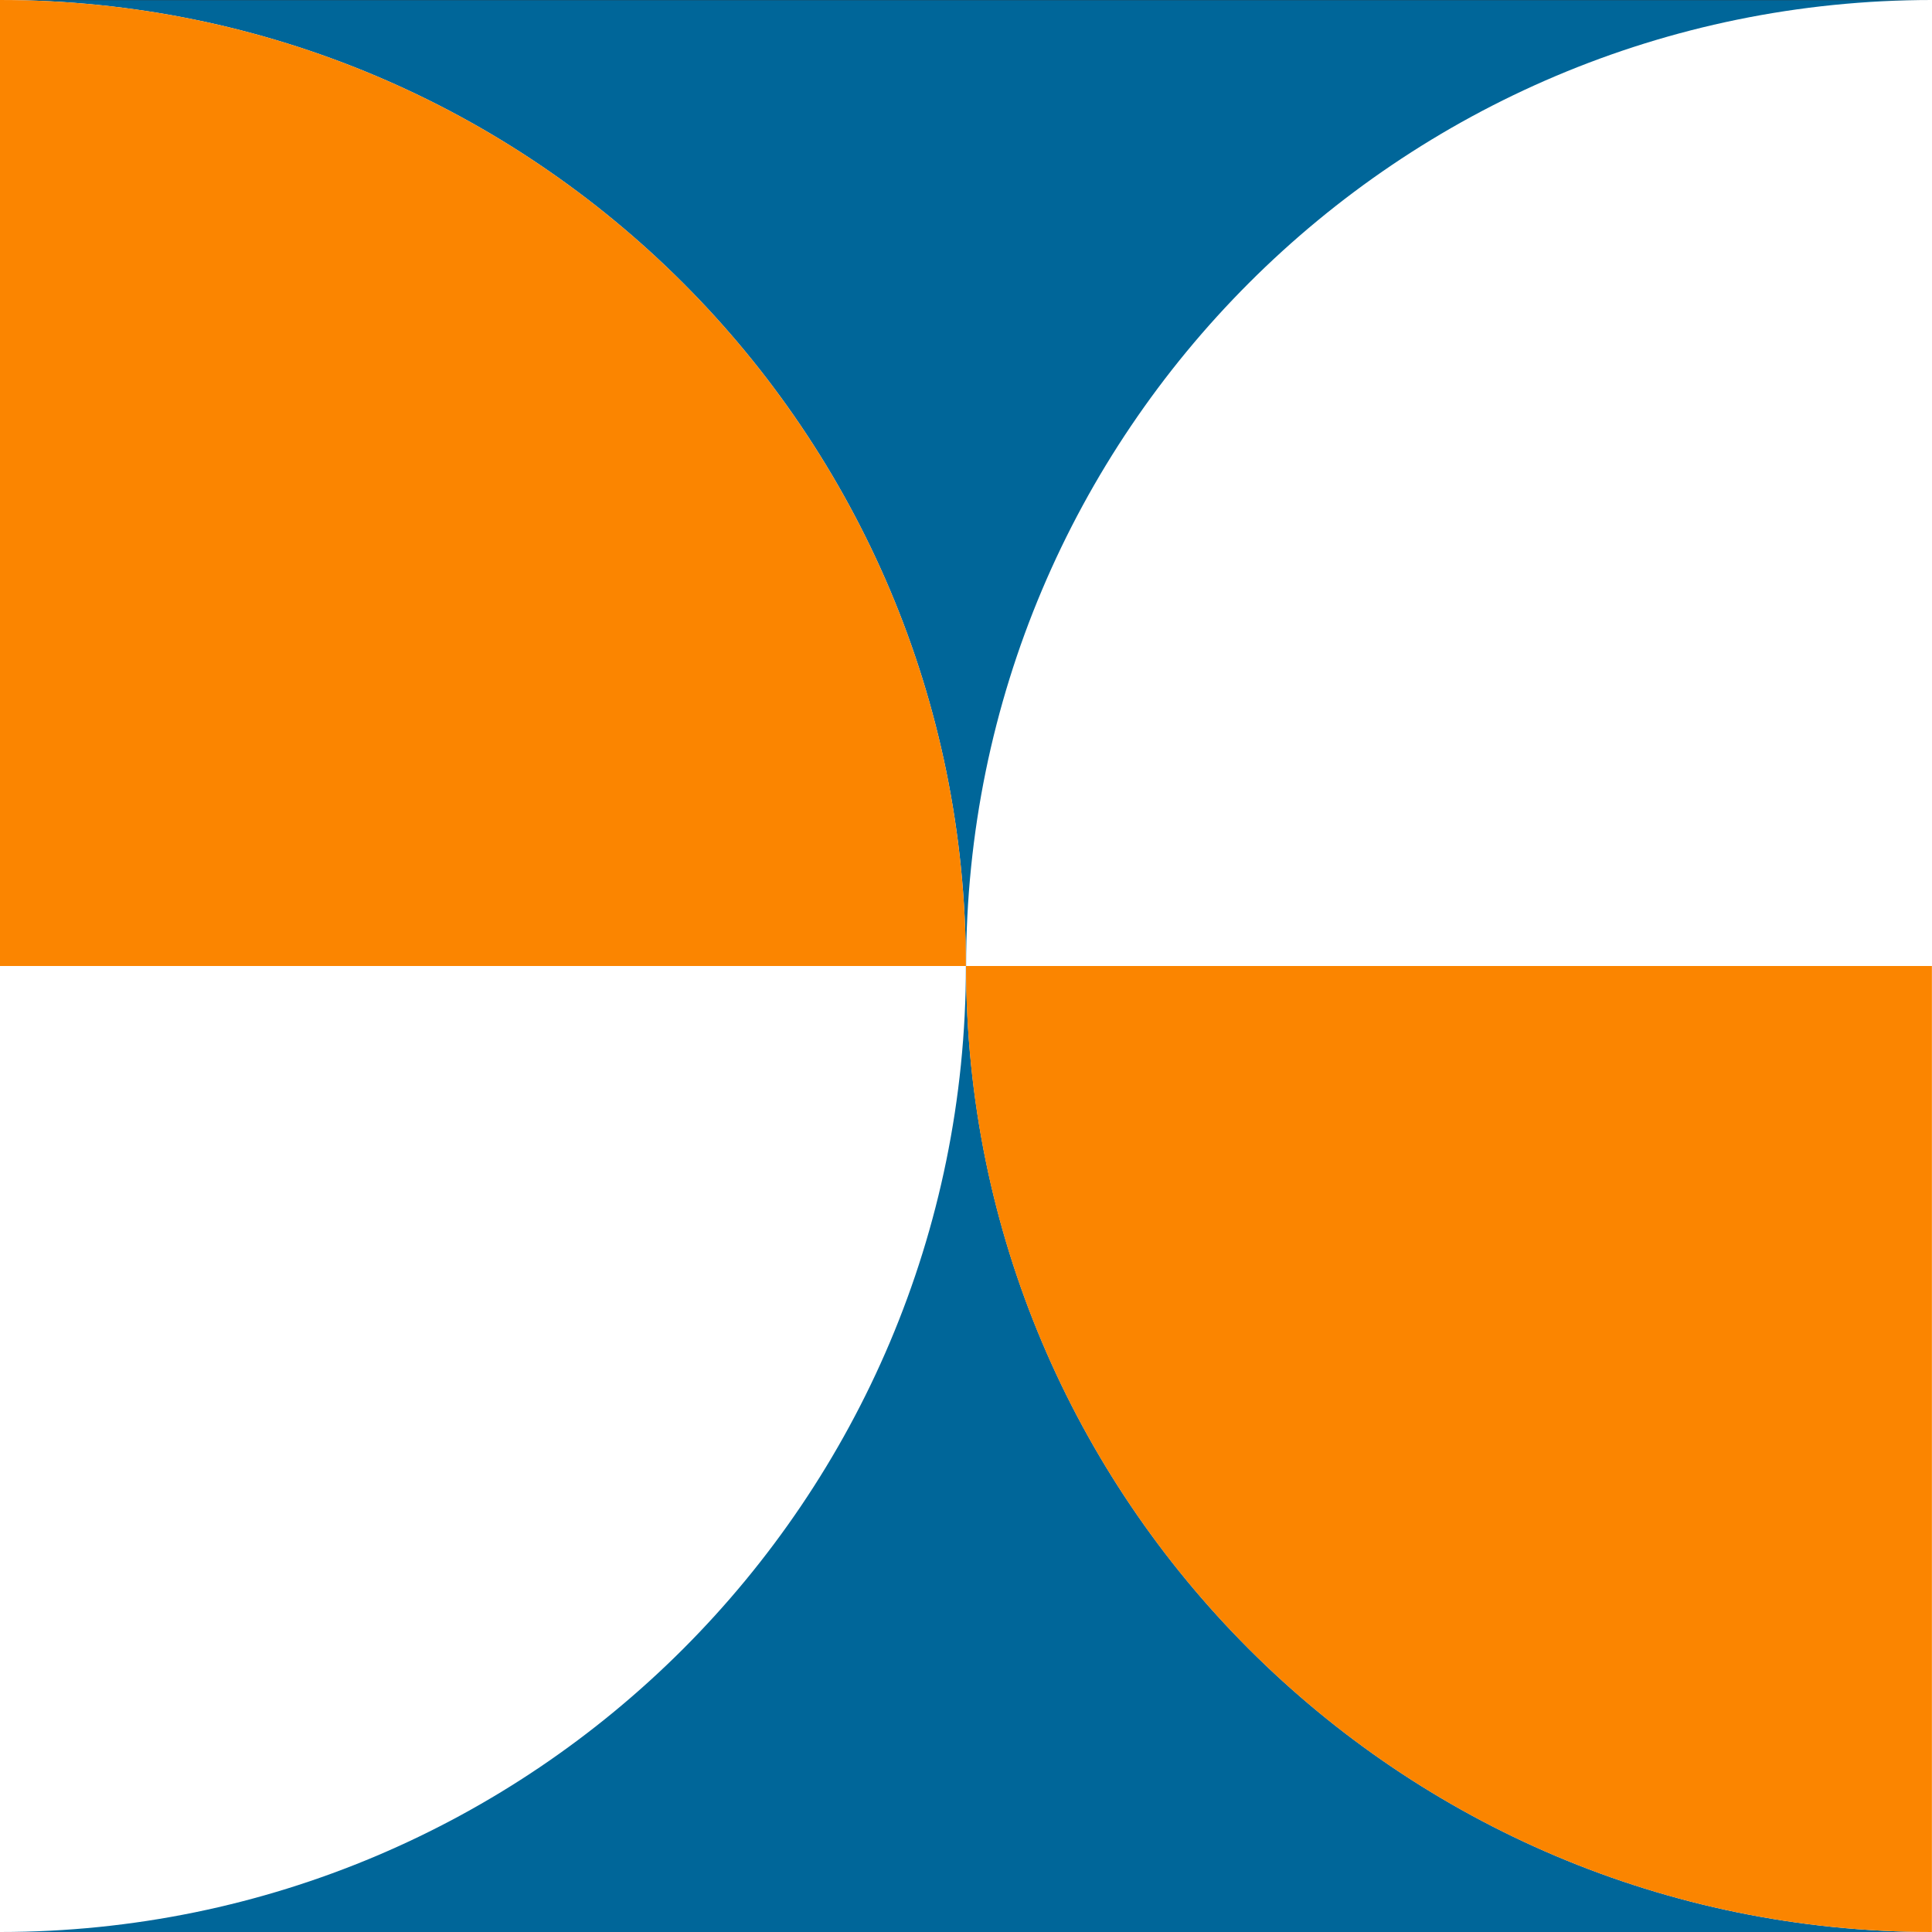
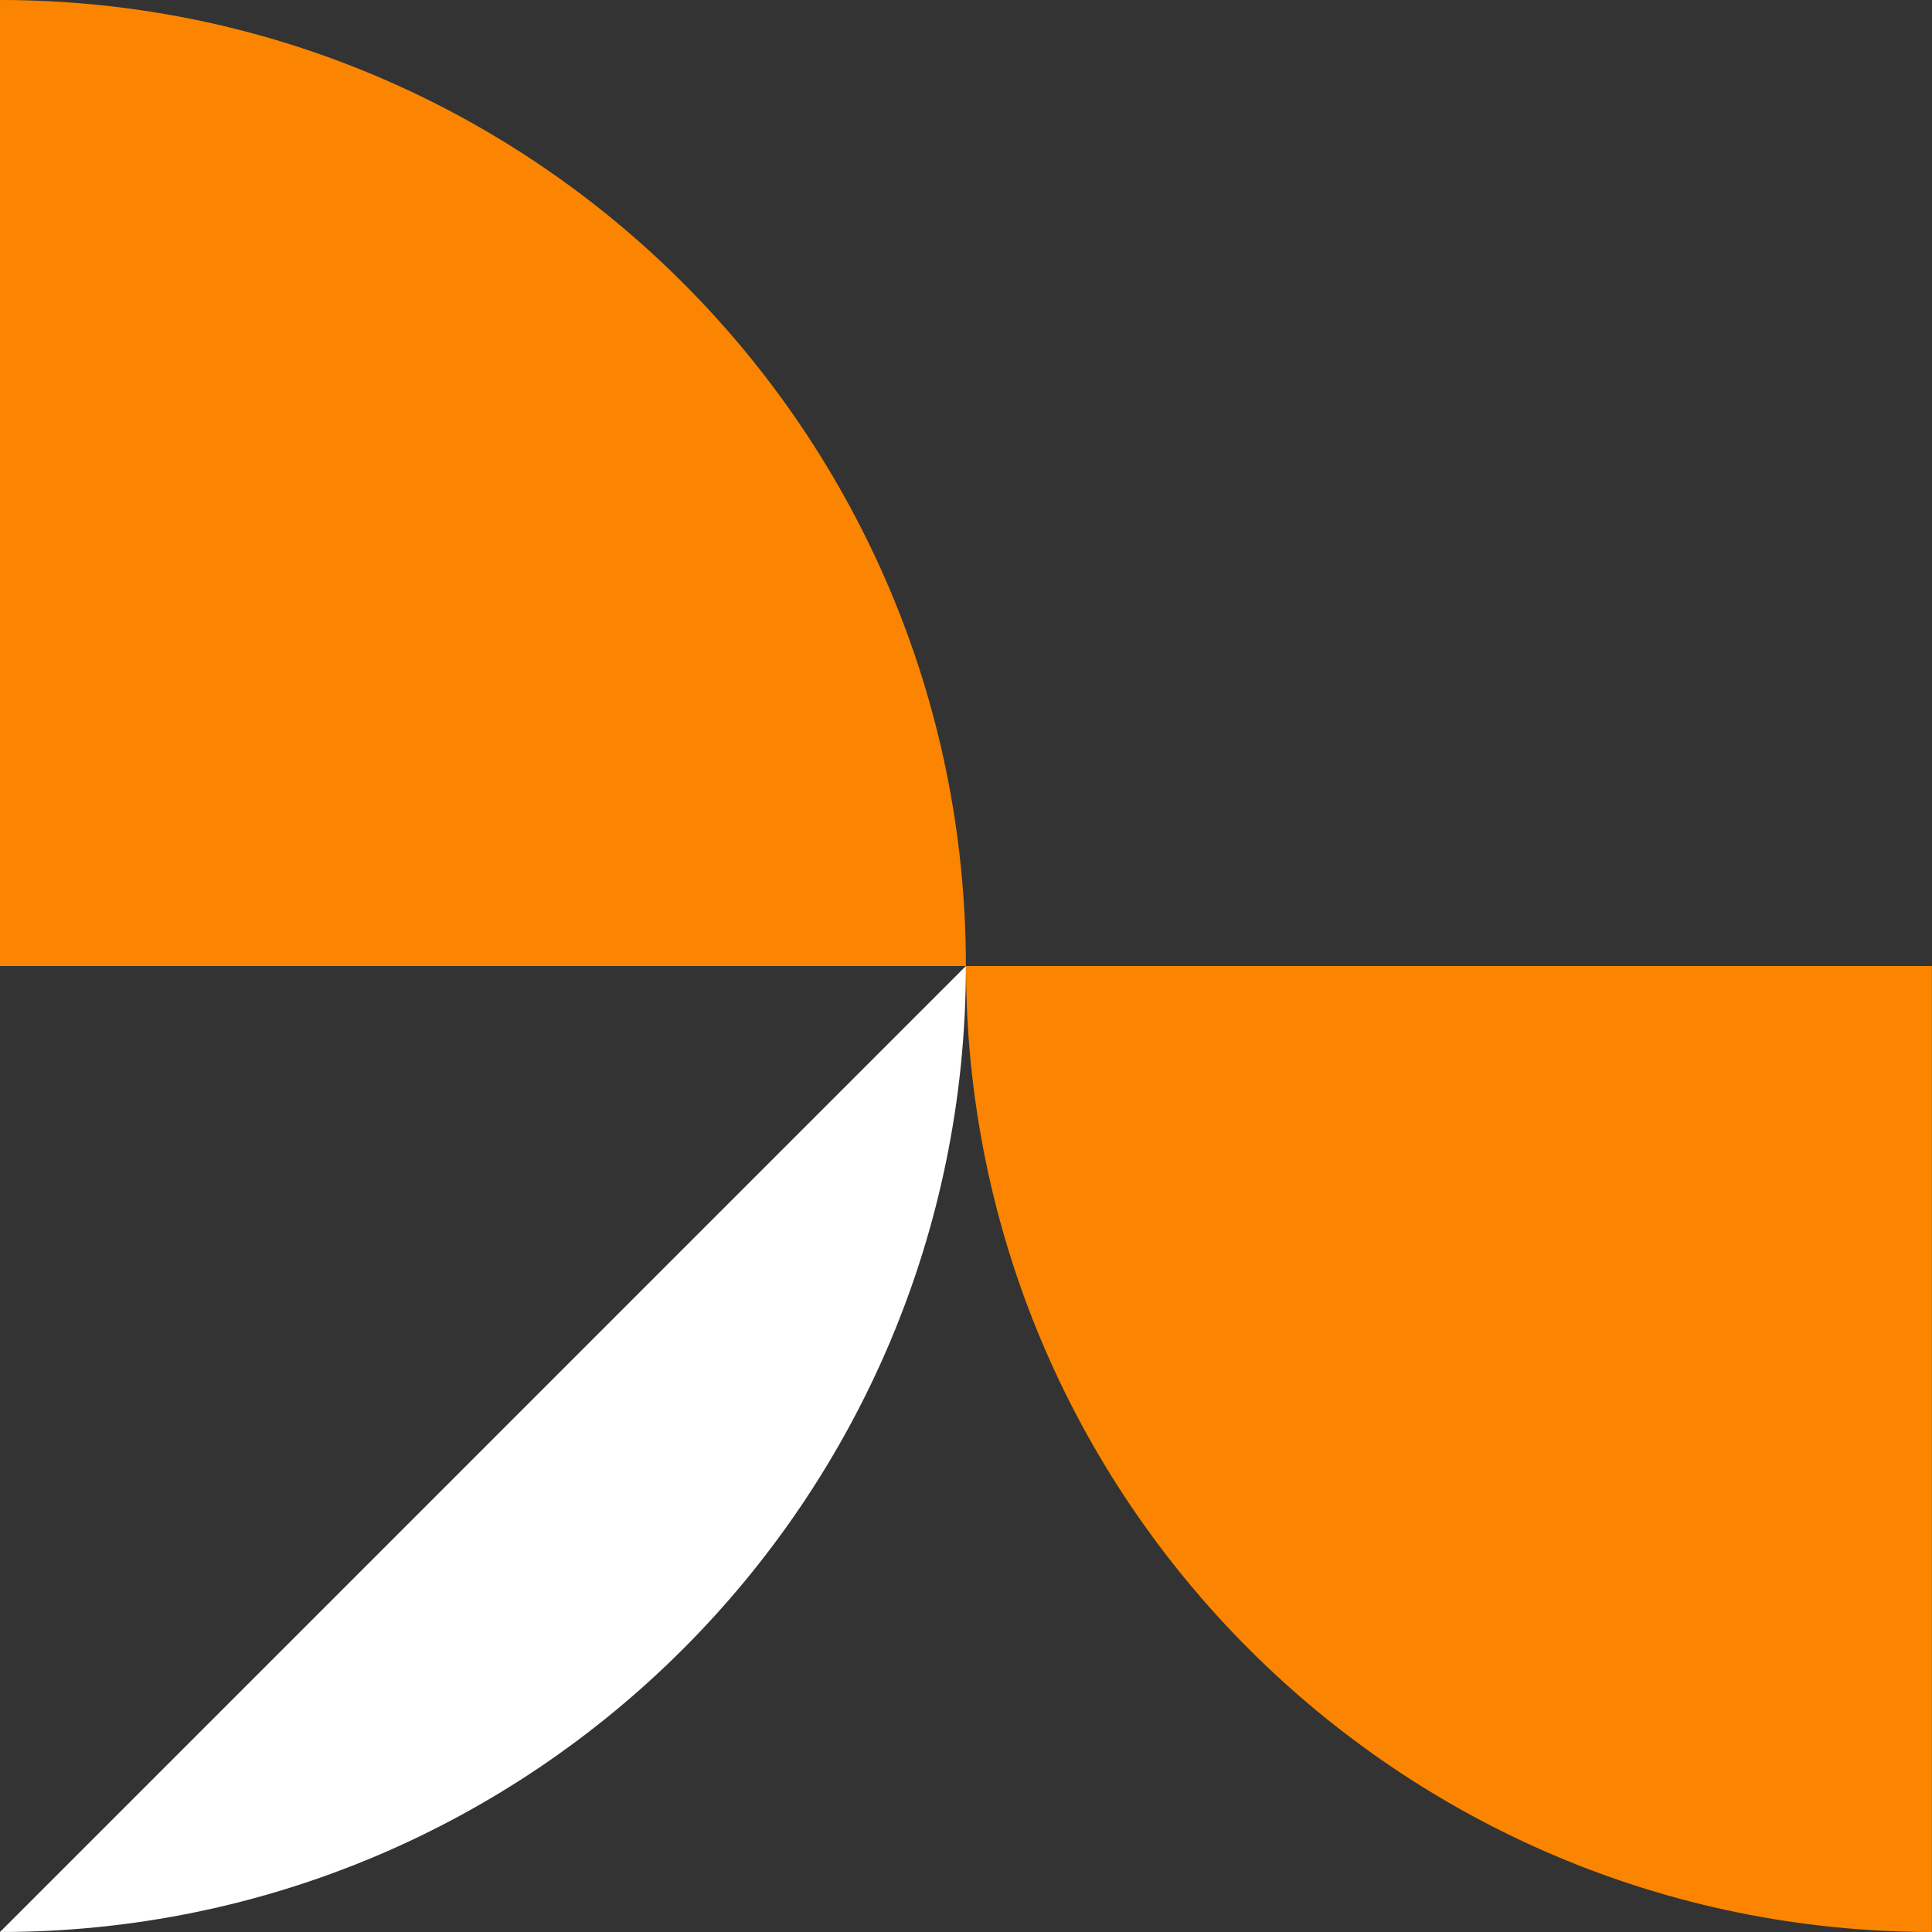
<svg xmlns="http://www.w3.org/2000/svg" width="39" height="39" viewBox="0 0 39 39" fill="none">
  <rect x="0" y="0" width="39" height="39" fill="#333333" stroke="none" />
-   <path d="M39 0.004H0V39H39V0.004Z" fill="#006699" />
-   <path d="M39 39C28.231 39 19.502 30.27 19.502 19.5C19.502 8.73 28.231 0 39 0" fill="white" />
-   <path d="M0 39C10.769 39 19.498 30.27 19.498 19.5C19.498 8.73 10.769 0 0 0" fill="white" />
+   <path d="M0 39C10.769 39 19.498 30.27 19.498 19.5" fill="white" />
  <path d="M19.498 19.5C19.498 8.73 10.769 0 0 0V19.5" fill="#FB8500" />
  <path d="M19.5 19.5C19.5 30.27 28.229 39 38.998 39L38.998 19.5" fill="#FB8500" />
</svg>